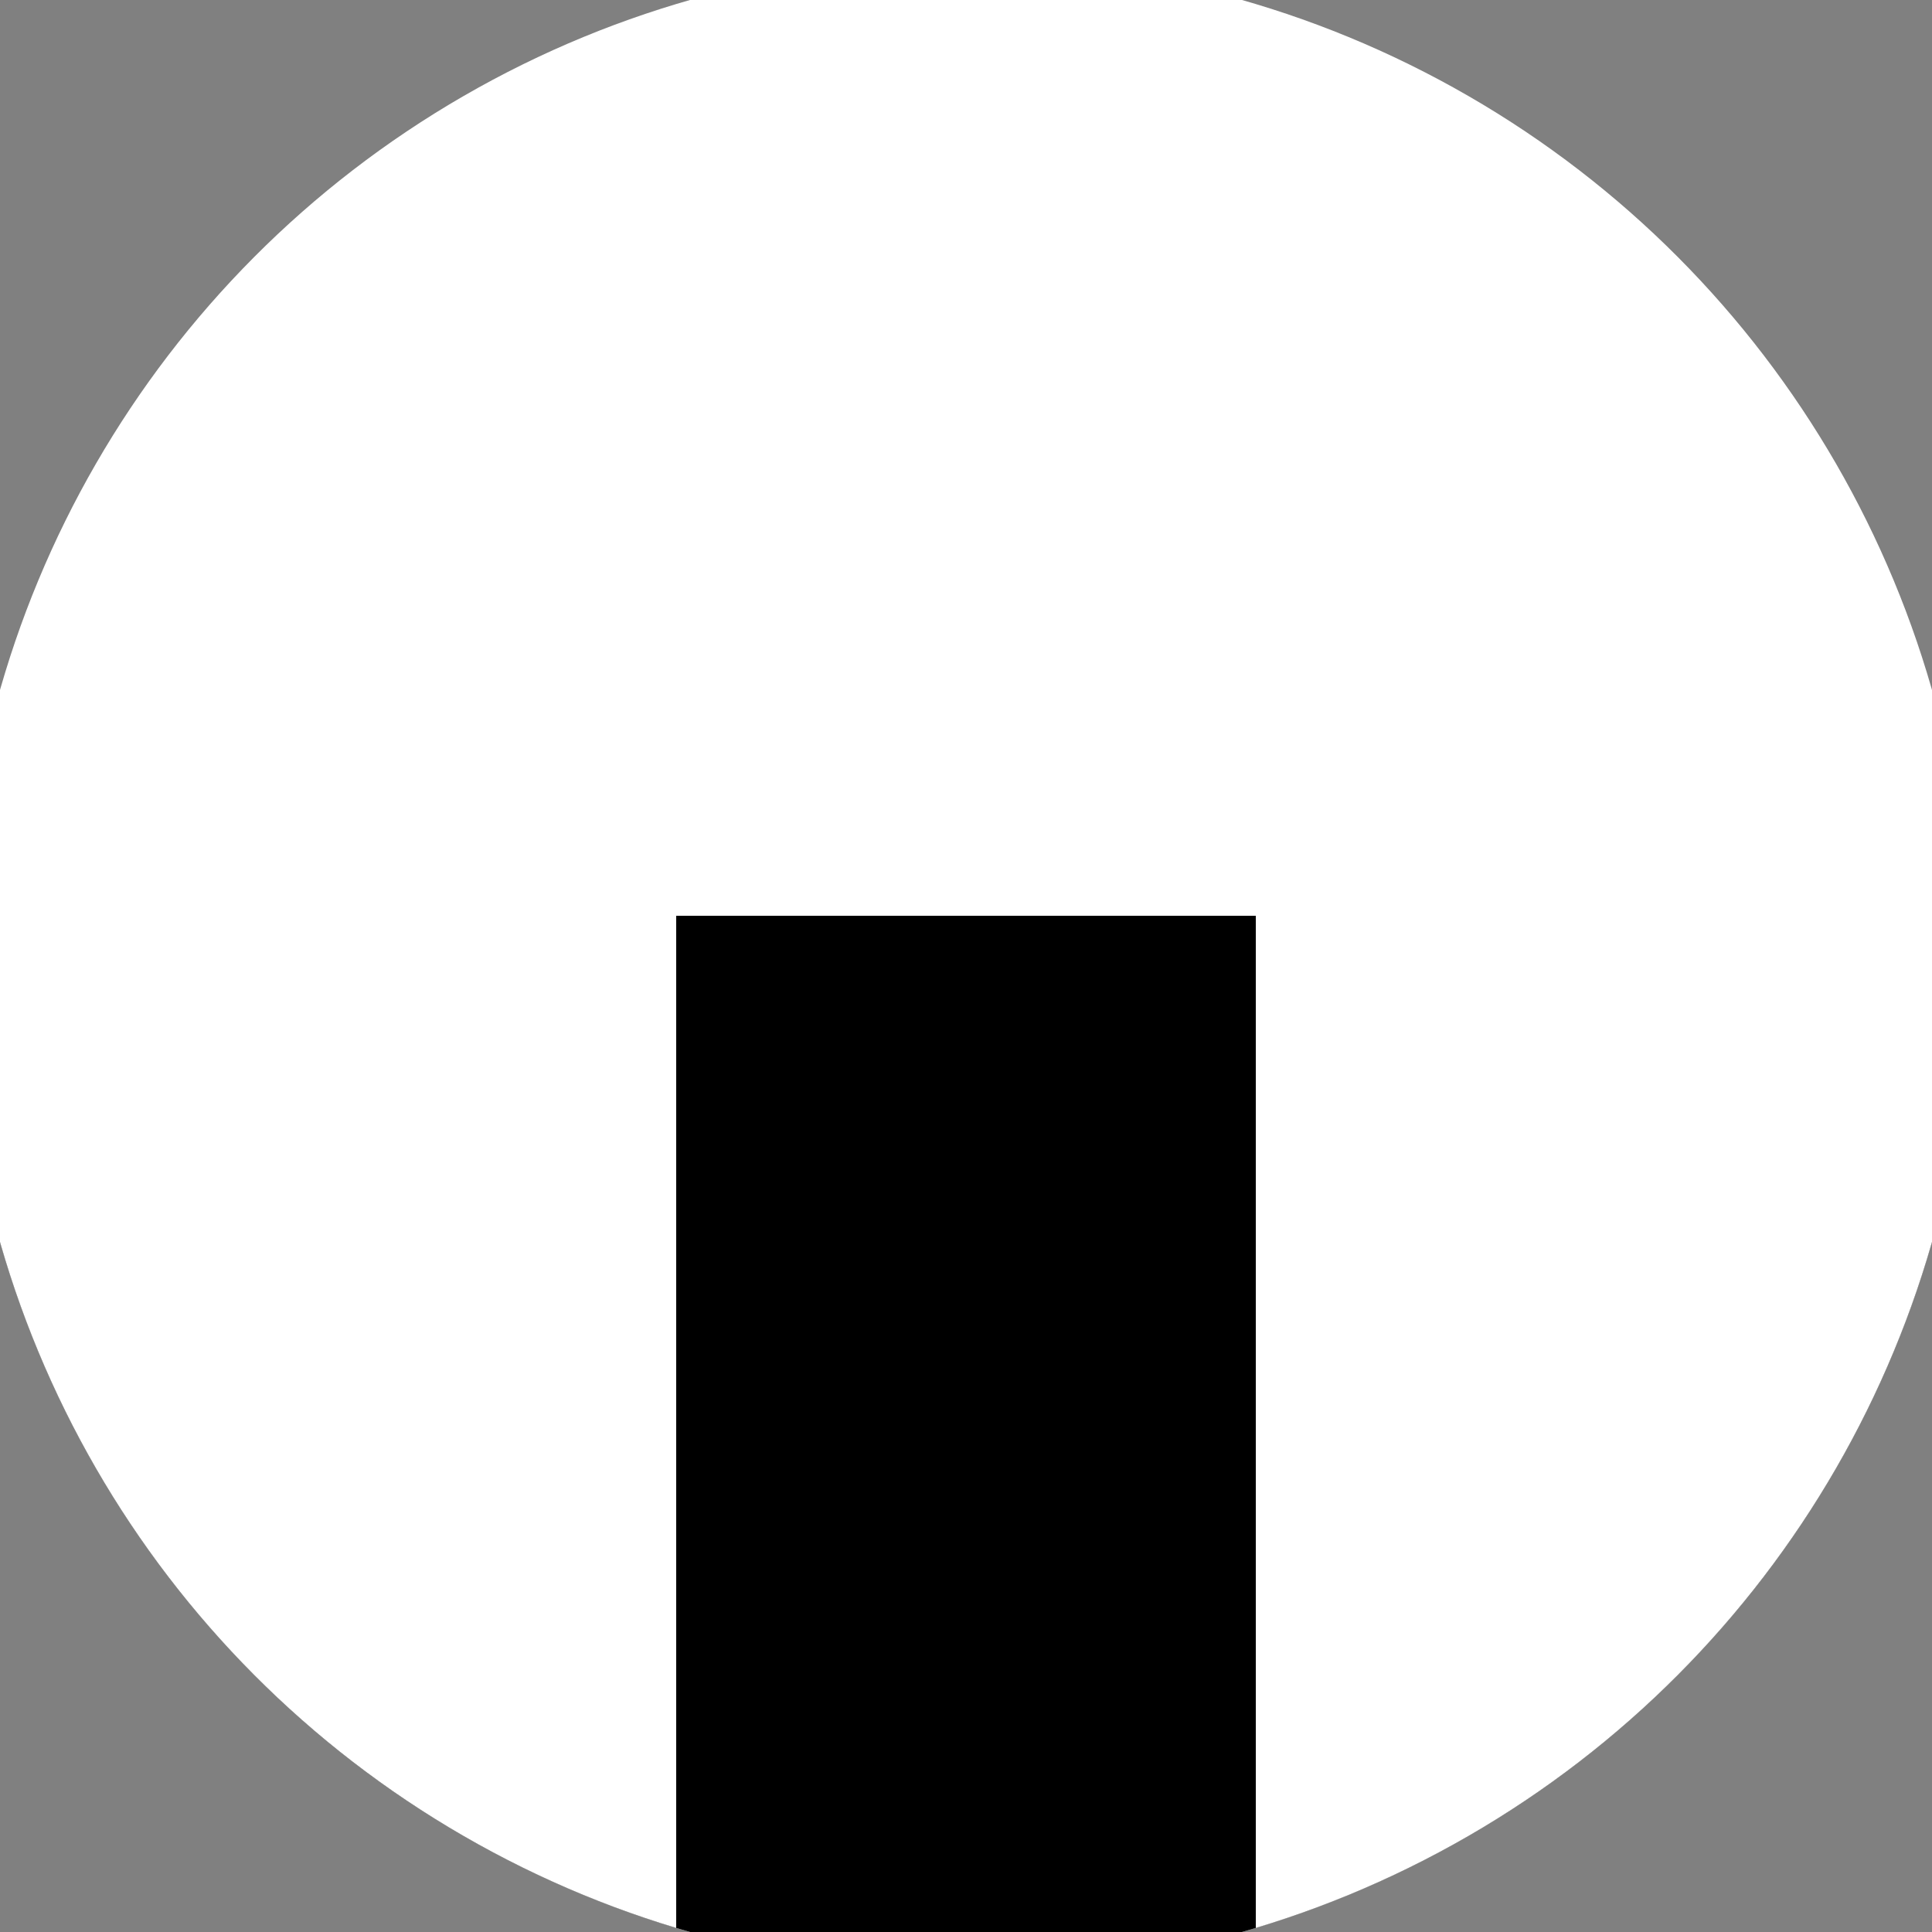
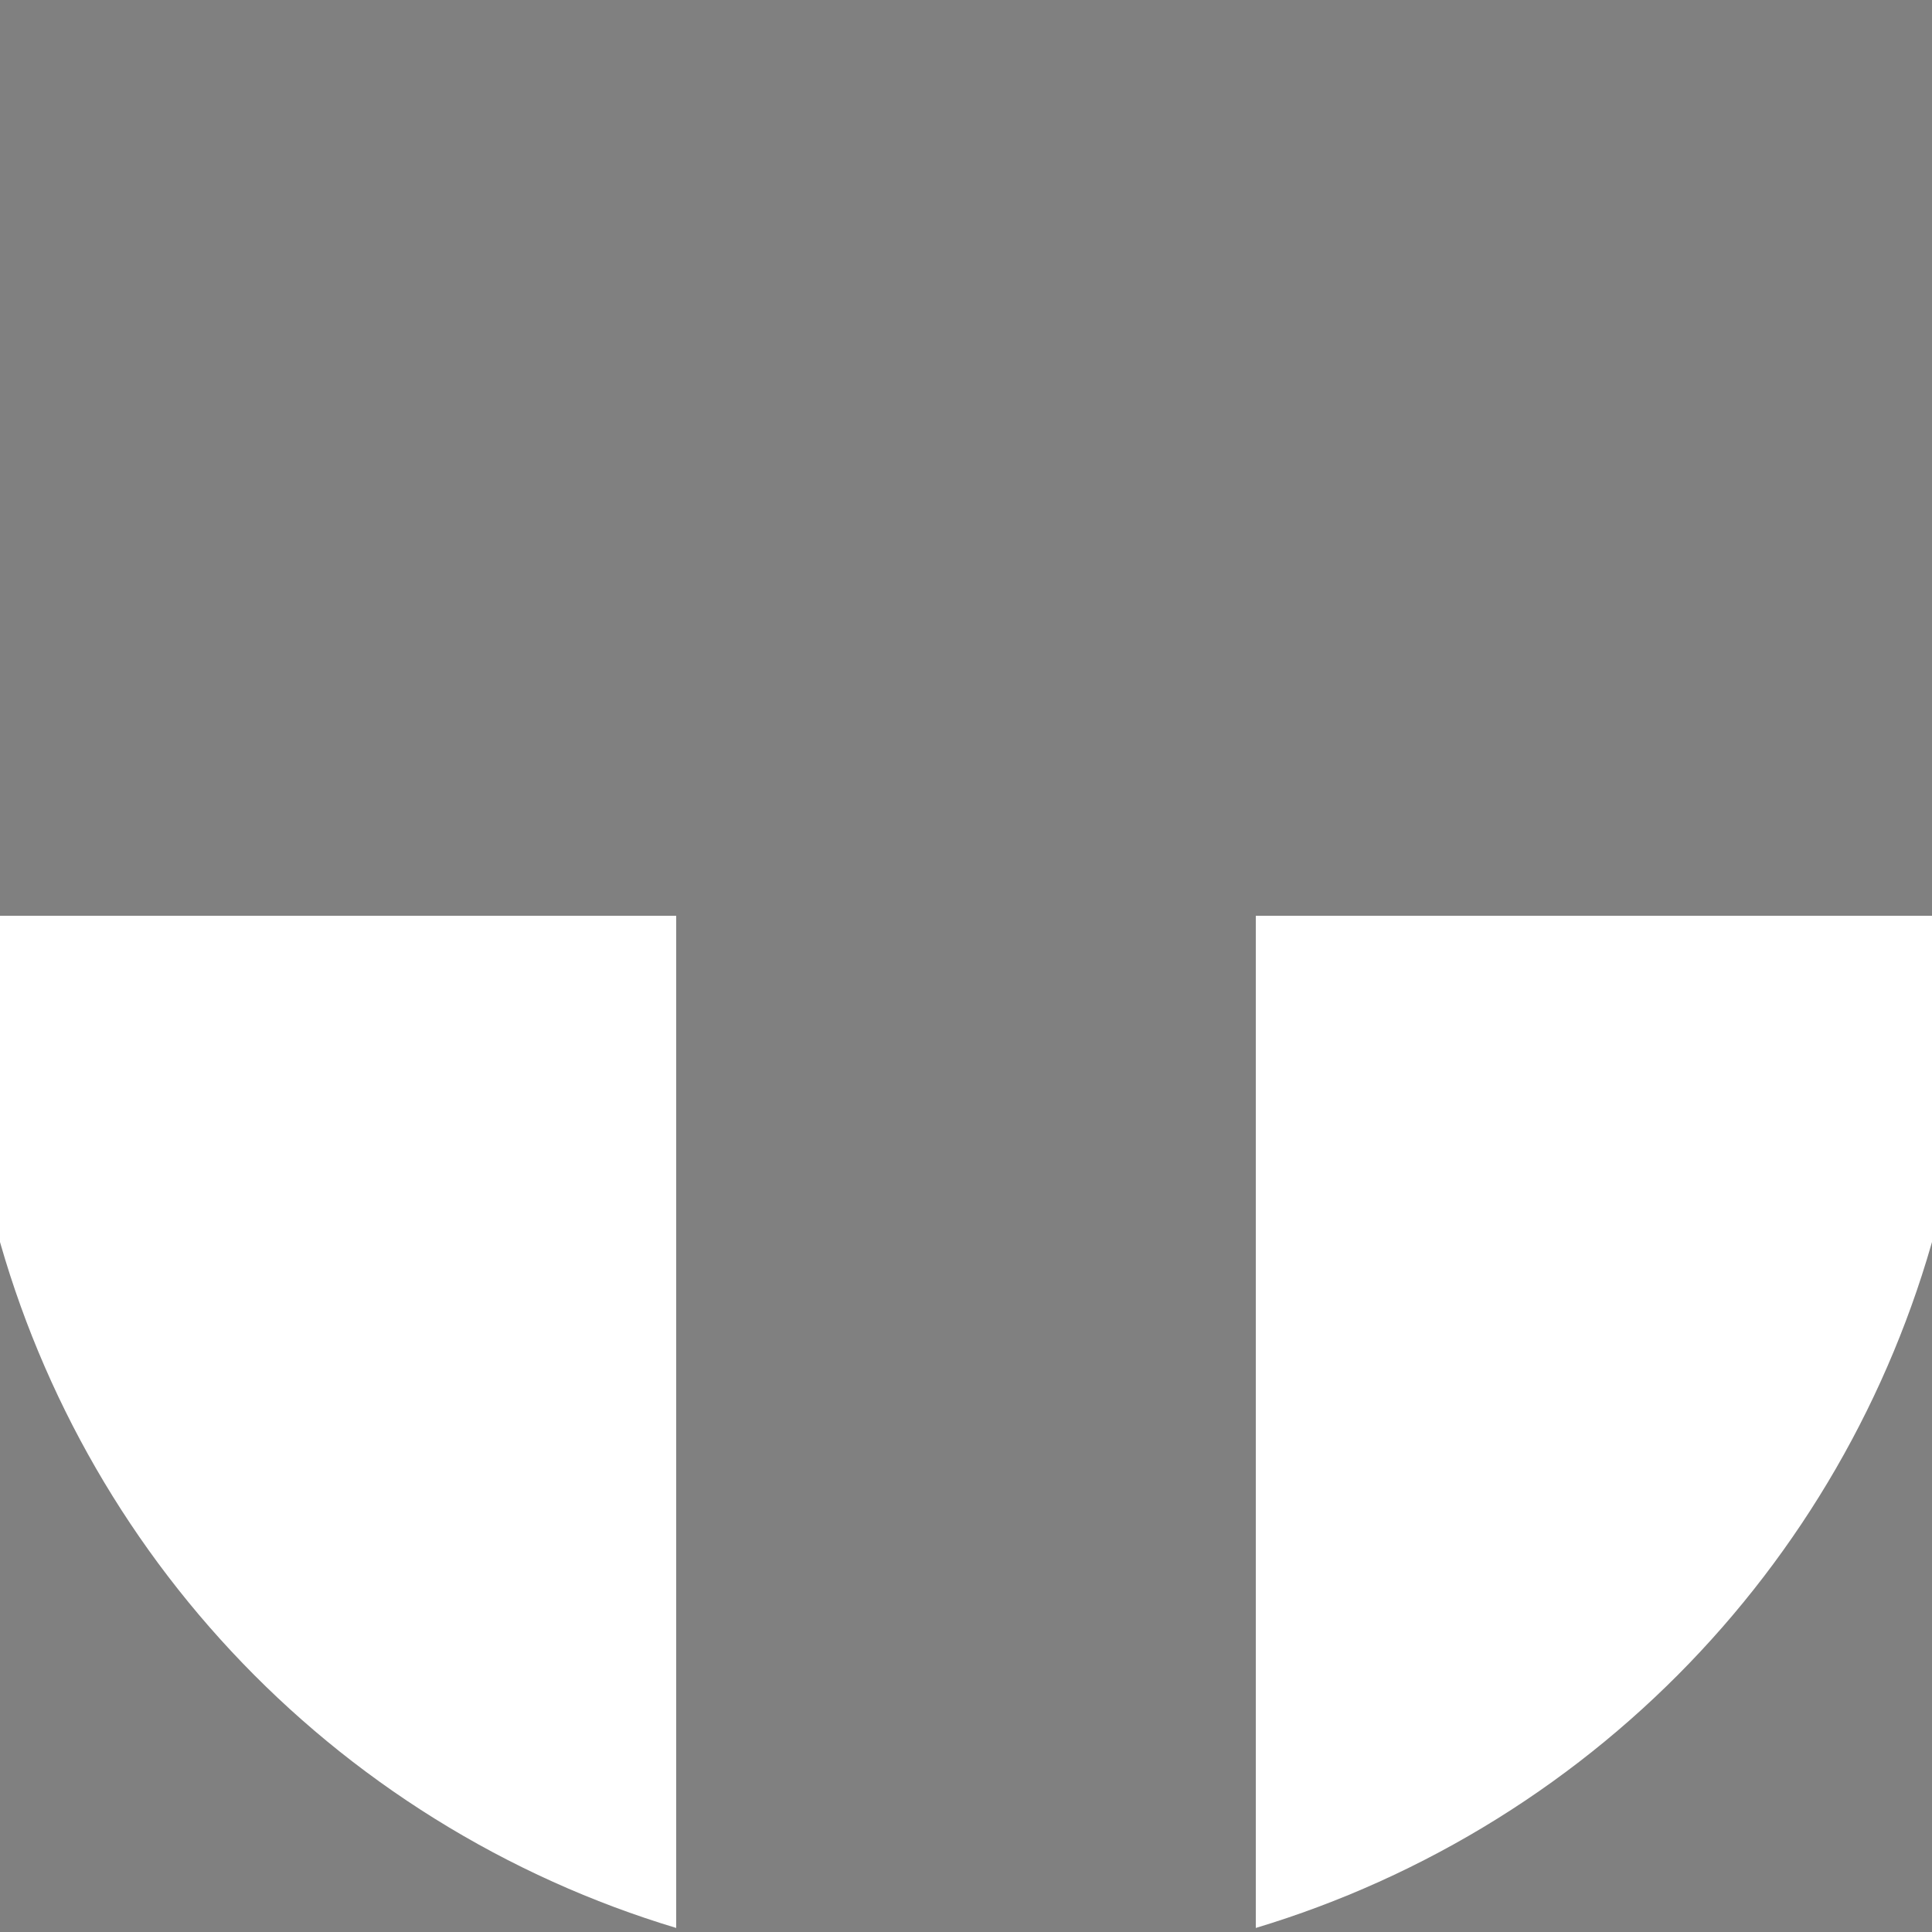
<svg xmlns="http://www.w3.org/2000/svg" width="128" height="128" viewBox="0 0 100 100" shape-rendering="geometricPrecision">
  <rect x="0" y="0" width="100" height="100" fill="#808080" stroke="none" />
  <defs>
    <clipPath id="clip">
      <circle cx="50" cy="50" r="52" />
    </clipPath>
  </defs>
  <g transform="rotate(0 50 50)">
-     <rect x="0" y="0" width="100" height="100" fill="#ffffff" clip-path="url(#clip)" />
-     <path d="M 0 47.4 H 100 V 100 H 0 Z" fill="#000000" clip-path="url(#clip)" />
    <path d="M 0 47.4 H 35 V 100 H 0 Z                           M 100 47.4 H 65 V 100 H 100 Z" fill="#ffffff" clip-path="url(#clip)" />
  </g>
</svg>